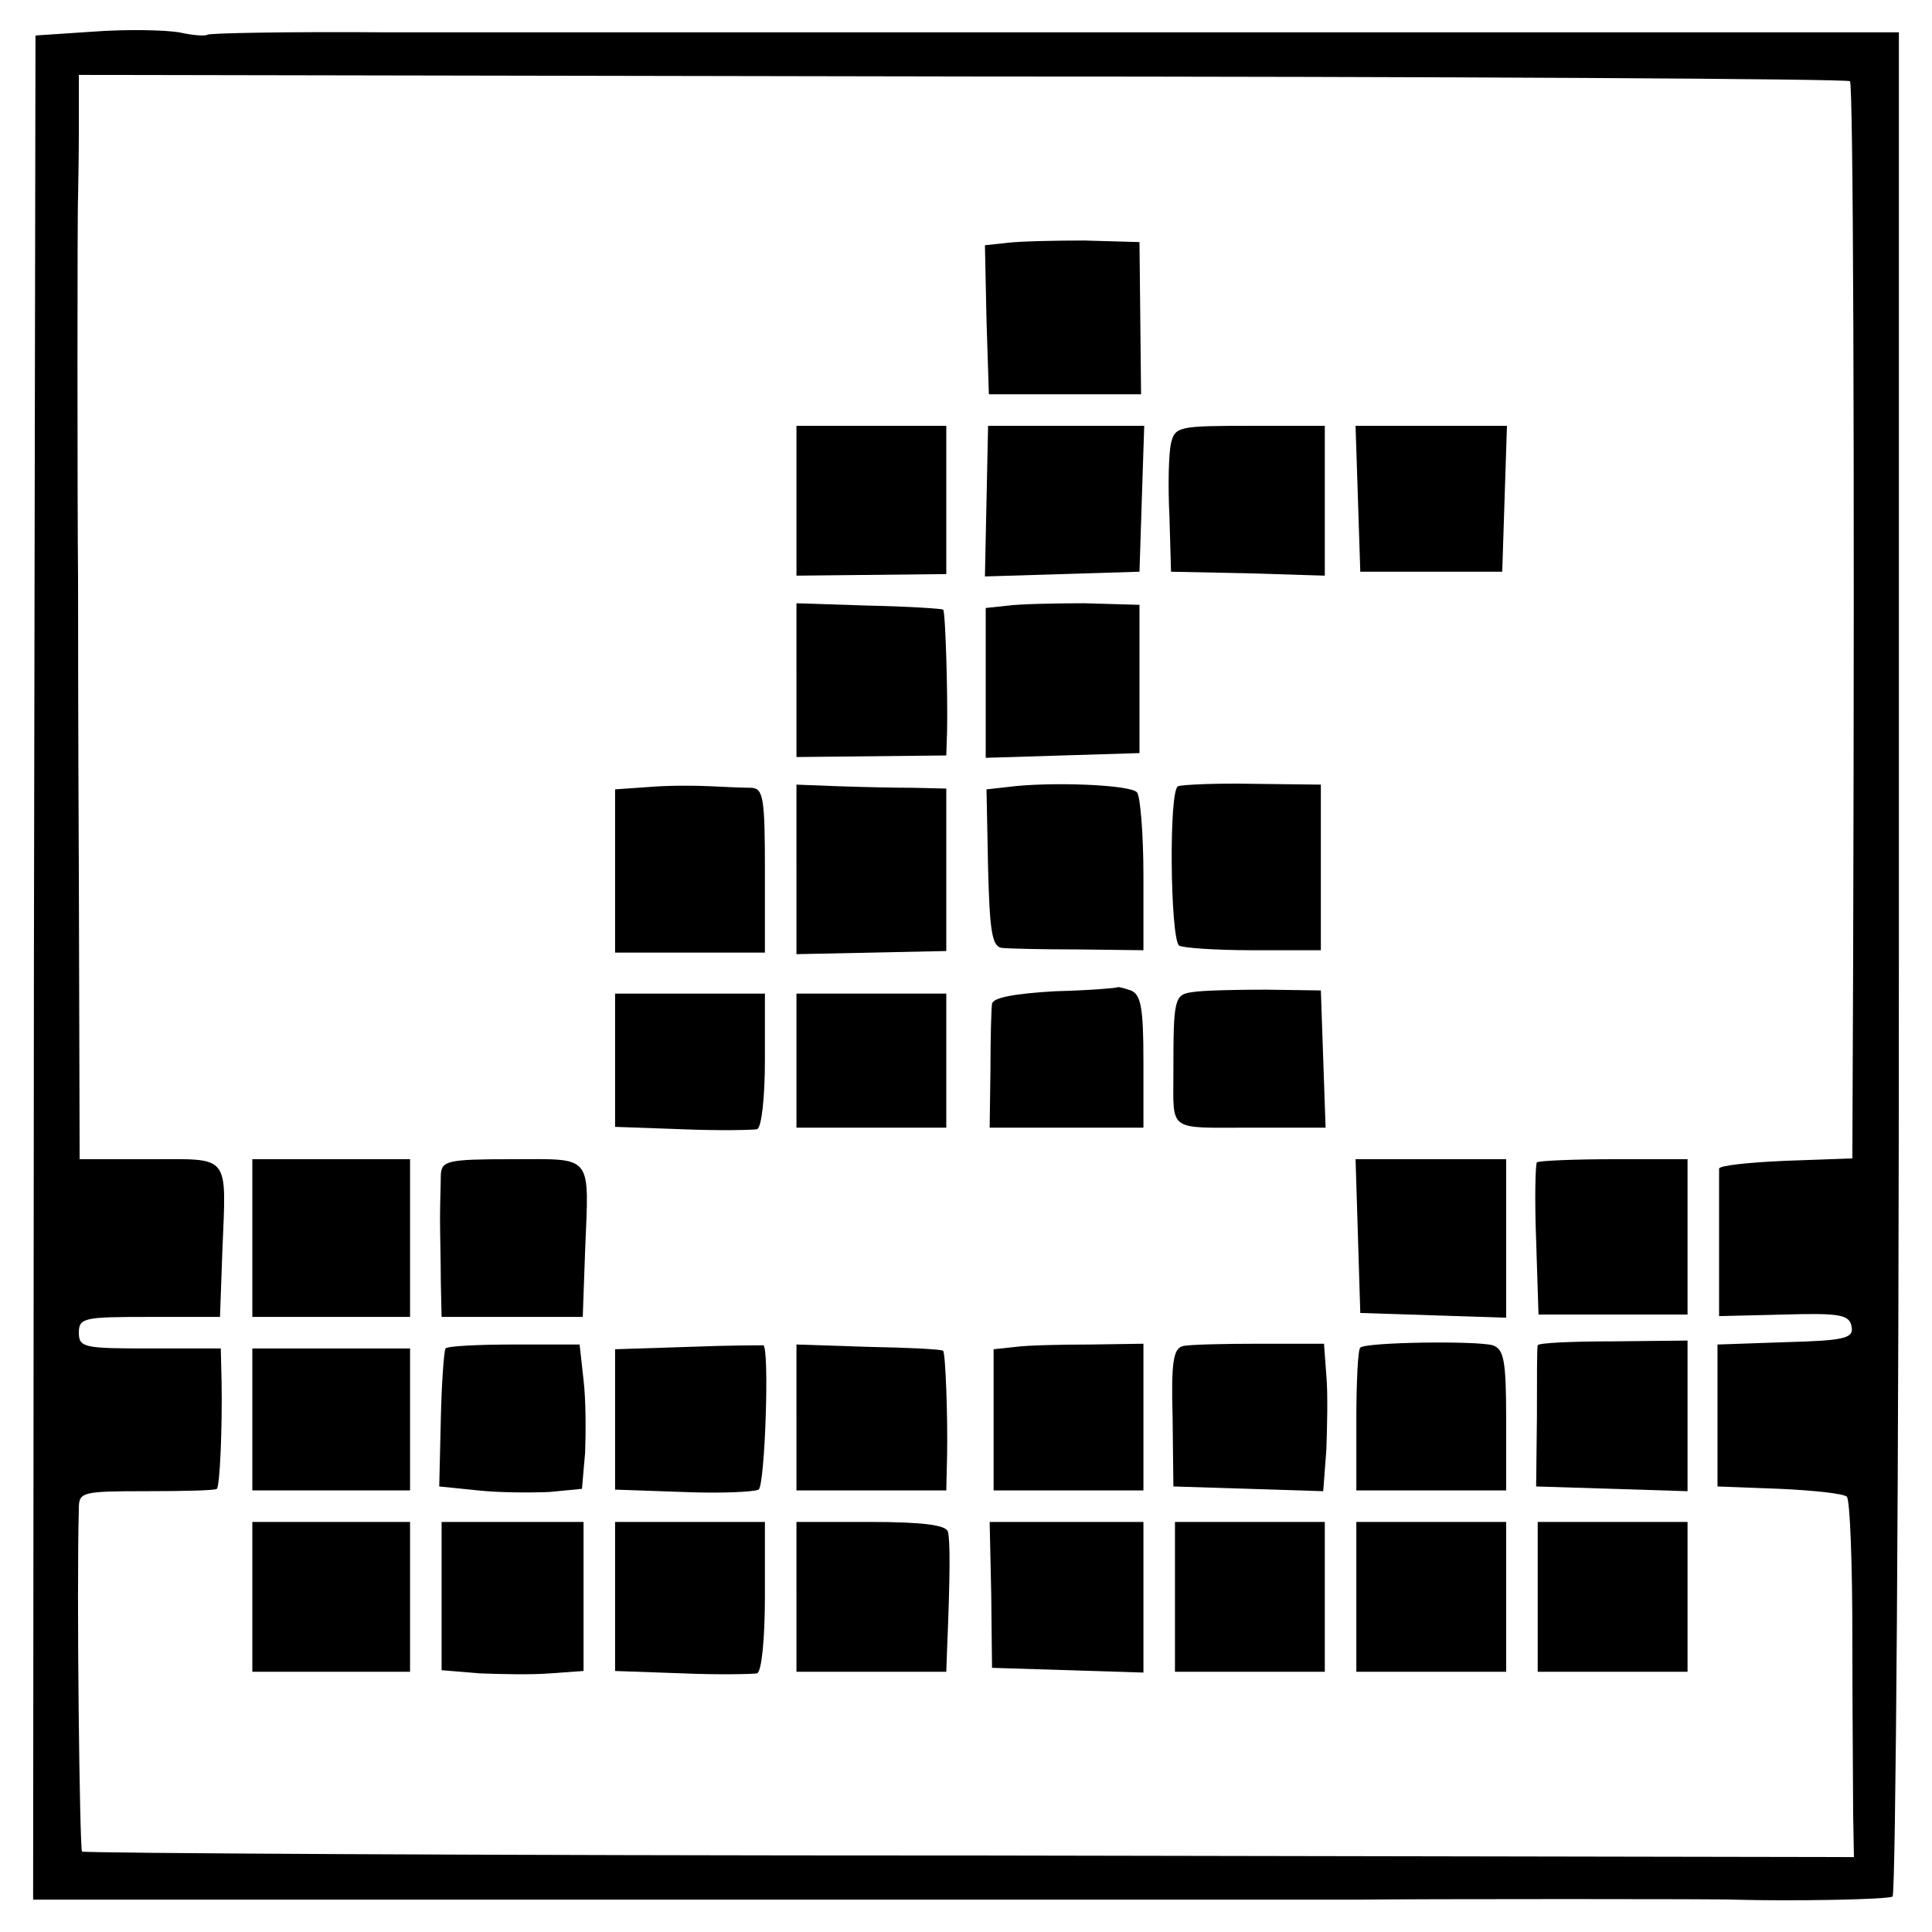
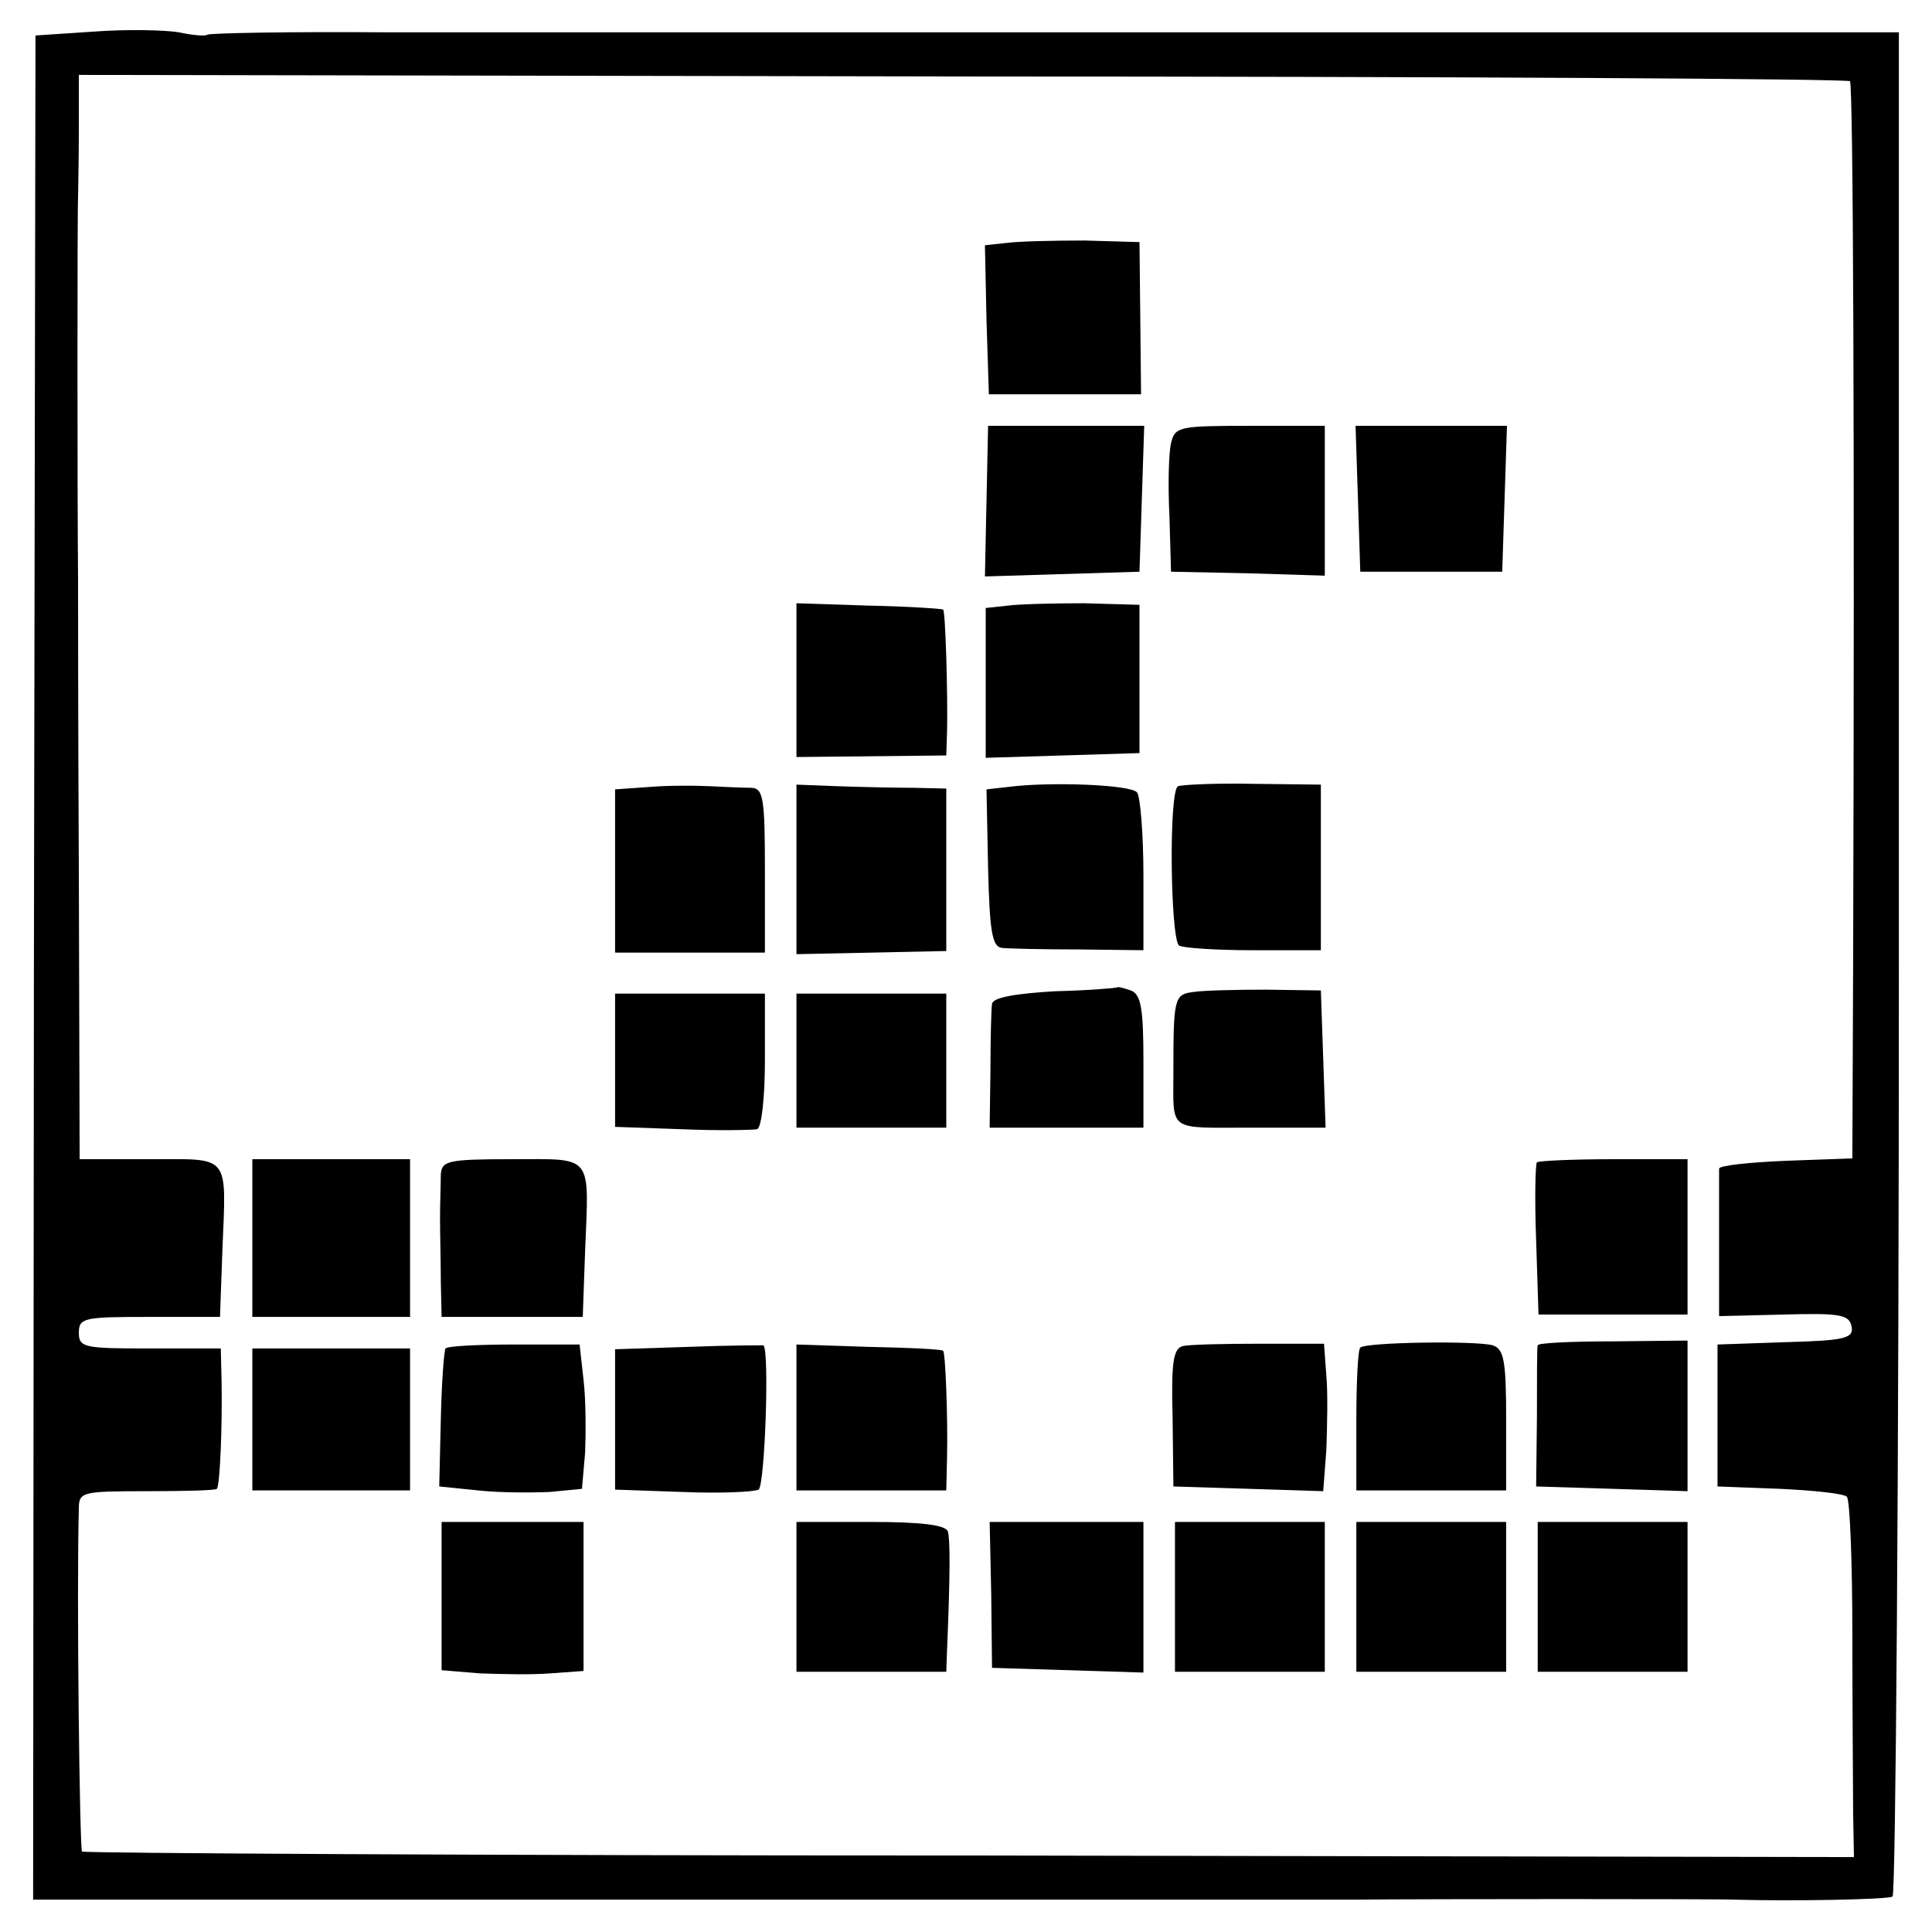
<svg xmlns="http://www.w3.org/2000/svg" version="1.0" width="245pt" height="245pt" viewBox="0 0 245 245" preserveAspectRatio="xMidYMid meet">
  <g transform="translate(0,245) scale(0.1,-0.1)" fill="#000000" stroke="none">
    <path d="M120 2410 l-75 -5 -2 -1182 -1 -1182 461 0 c695 0 1190 0 1212 0 92 1 473 1 485 0 70 -2 194 0 200 4 4 3 8 536 8 1185 l0 1179 -461 0 c-695 0 -1190 0 -1212 0 -11 0 -121 0 -244 0 -123 1 -226 -1 -228 -3 -2 -2 -18 -1 -36 3 -18 3 -66 4 -107 1z m2226 -63 c4 -4 6 -455 4 -1114 l-1 -252 -84 -3 c-47 -2 -85 -6 -85 -10 0 -5 0 -48 0 -98 l0 -89 82 2 c71 2 83 0 86 -15 3 -15 -8 -18 -83 -20 l-87 -3 0 -90 0 -90 79 -3 c43 -2 81 -6 85 -10 4 -4 7 -84 7 -177 0 -94 1 -195 1 -225 l1 -55 -1121 2 c-617 0 -1123 3 -1126 5 -3 4 -7 331 -4 435 0 21 4 22 86 22 48 0 88 1 89 3 4 4 7 80 6 136 l-1 42 -90 0 c-83 0 -90 1 -90 20 0 19 7 20 89 20 l90 0 3 84 c5 124 11 116 -92 116 l-89 0 -1 358 c-1 196 -1 366 -1 377 -1 99 -1 473 0 485 0 8 1 47 1 85 l0 70 1121 -2 c616 0 1123 -3 1125 -6z" />
    <path d="M1277 2142 l-28 -3 2 -95 3 -94 97 0 96 0 -1 97 -1 96 -70 2 c-38 0 -83 -1 -98 -3z" />
-     <path d="M1010 1815 l0 -95 95 1 95 1 0 94 0 94 -95 0 -95 0 0 -95z" />
    <path d="M1251 1815 l-2 -96 98 3 98 3 3 93 3 92 -99 0 -99 0 -2 -95z" />
    <path d="M1485 1888 c-3 -13 -4 -54 -2 -93 l2 -70 98 -2 97 -3 0 95 0 95 -95 0 c-90 0 -95 -1 -100 -22z" />
    <path d="M1722 1818 l3 -93 90 0 90 0 3 93 3 92 -96 0 -96 0 3 -92z" />
    <path d="M1010 1588 l0 -98 95 1 95 1 1 31 c1 45 -2 152 -5 154 -1 1 -43 4 -94 5 l-92 3 0 -97z" />
    <path d="M1278 1682 l-28 -3 0 -95 0 -95 98 3 97 3 0 94 0 94 -70 2 c-38 0 -82 -1 -97 -3z" />
    <path d="M823 1452 l-43 -3 0 -103 0 -104 95 0 95 0 0 104 c0 92 -2 104 -17 105 -10 0 -34 1 -53 2 -19 1 -54 1 -77 -1z" />
    <path d="M1010 1347 l0 -107 95 2 95 2 0 103 0 103 -42 1 c-24 0 -67 1 -96 2 l-52 2 0 -108z" />
    <path d="M1278 1452 l-27 -3 2 -100 c2 -79 5 -99 17 -101 8 -1 52 -2 98 -2 l82 -1 0 95 c0 52 -4 100 -8 105 -7 10 -111 14 -164 7z" />
    <path d="M1494 1453 c-12 -4 -10 -190 1 -202 4 -3 46 -6 93 -6 l87 0 0 105 0 105 -85 1 c-47 1 -90 -1 -96 -3z" />
    <path d="M1338 1193 c-51 -3 -79 -8 -80 -16 -1 -7 -2 -45 -2 -84 l-1 -73 98 0 97 0 0 84 c0 67 -3 85 -16 90 -9 3 -16 5 -17 4 -1 -1 -37 -4 -79 -5z" />
    <path d="M1513 1192 c-24 -3 -25 -8 -25 -102 0 -76 -8 -70 97 -70 l96 0 -3 87 -3 87 -70 1 c-38 0 -80 -1 -92 -3z" />
    <path d="M780 1106 l0 -85 85 -3 c47 -2 90 -1 95 0 6 2 10 42 10 88 l0 84 -95 0 -95 0 0 -84z" />
    <path d="M1010 1105 l0 -85 95 0 95 0 0 85 0 85 -95 0 -95 0 0 -85z" />
    <path d="M320 880 l0 -100 100 0 100 0 0 100 0 100 -100 0 -100 0 0 -100z" />
    <path d="M559 960 c0 -11 -1 -36 -1 -55 0 -19 1 -55 1 -80 l1 -45 89 0 90 0 3 84 c5 124 11 116 -93 116 -82 0 -89 -2 -90 -20z" />
-     <path d="M1722 883 l3 -98 93 -3 92 -3 0 100 0 101 -95 0 -96 0 3 -97z" />
    <path d="M1949 976 c-2 -2 -3 -47 -1 -99 l3 -94 95 0 94 0 0 98 0 99 -93 0 c-52 0 -96 -2 -98 -4z" />
    <path d="M565 740 c-2 -3 -5 -44 -6 -90 l-2 -85 49 -5 c27 -3 68 -3 91 -2 l41 4 4 46 c1 26 1 67 -2 92 l-5 45 -83 0 c-46 0 -85 -2 -87 -5z" />
    <path d="M873 742 l-93 -3 0 -89 0 -89 86 -3 c47 -2 90 0 96 3 8 5 14 179 6 183 -2 0 -45 0 -95 -2z" />
    <path d="M1010 653 l0 -93 95 0 95 0 1 43 c1 51 -2 131 -5 134 -1 2 -44 4 -94 5 l-92 3 0 -92z" />
-     <path d="M1288 742 l-28 -3 0 -90 0 -89 95 0 95 0 0 93 0 93 -67 -1 c-38 0 -80 -1 -95 -3z" />
    <path d="M1500 743 c-12 -3 -15 -20 -13 -91 l1 -87 95 -3 95 -3 4 53 c1 29 2 71 0 93 l-3 41 -82 0 c-45 0 -89 -1 -97 -3z" />
    <path d="M1725 741 c-3 -2 -5 -44 -5 -93 l0 -88 95 0 95 0 0 89 c0 77 -3 90 -17 95 -21 6 -162 4 -168 -3z" />
    <path d="M1950 744 c-1 -2 -1 -43 -1 -91 l-1 -88 96 -3 96 -3 0 95 0 96 -95 -1 c-52 0 -95 -2 -95 -5z" />
    <path d="M320 650 l0 -90 100 0 100 0 0 90 0 90 -100 0 -100 0 0 -90z" />
-     <path d="M320 425 l0 -95 100 0 100 0 0 95 0 95 -100 0 -100 0 0 -95z" />
    <path d="M560 426 l0 -94 48 -4 c26 -1 66 -2 90 0 l42 3 0 95 0 94 -90 0 -90 0 0 -94z" />
-     <path d="M780 426 l0 -95 85 -3 c47 -2 90 -1 95 0 6 2 10 45 10 98 l0 94 -95 0 -95 0 0 -94z" />
    <path d="M1010 425 l0 -95 95 0 95 0 1 28 c4 96 4 139 1 150 -3 8 -32 12 -98 12 l-94 0 0 -95z" />
    <path d="M1257 428 l1 -93 96 -3 96 -3 0 96 0 95 -97 0 -98 0 2 -92z" />
    <path d="M1490 425 l0 -95 95 0 95 0 0 95 0 95 -95 0 -95 0 0 -95z" />
    <path d="M1720 425 l0 -95 95 0 95 0 0 95 0 95 -95 0 -95 0 0 -95z" />
    <path d="M1950 425 l0 -95 95 0 95 0 0 95 0 95 -95 0 -95 0 0 -95z" />
  </g>
</svg>